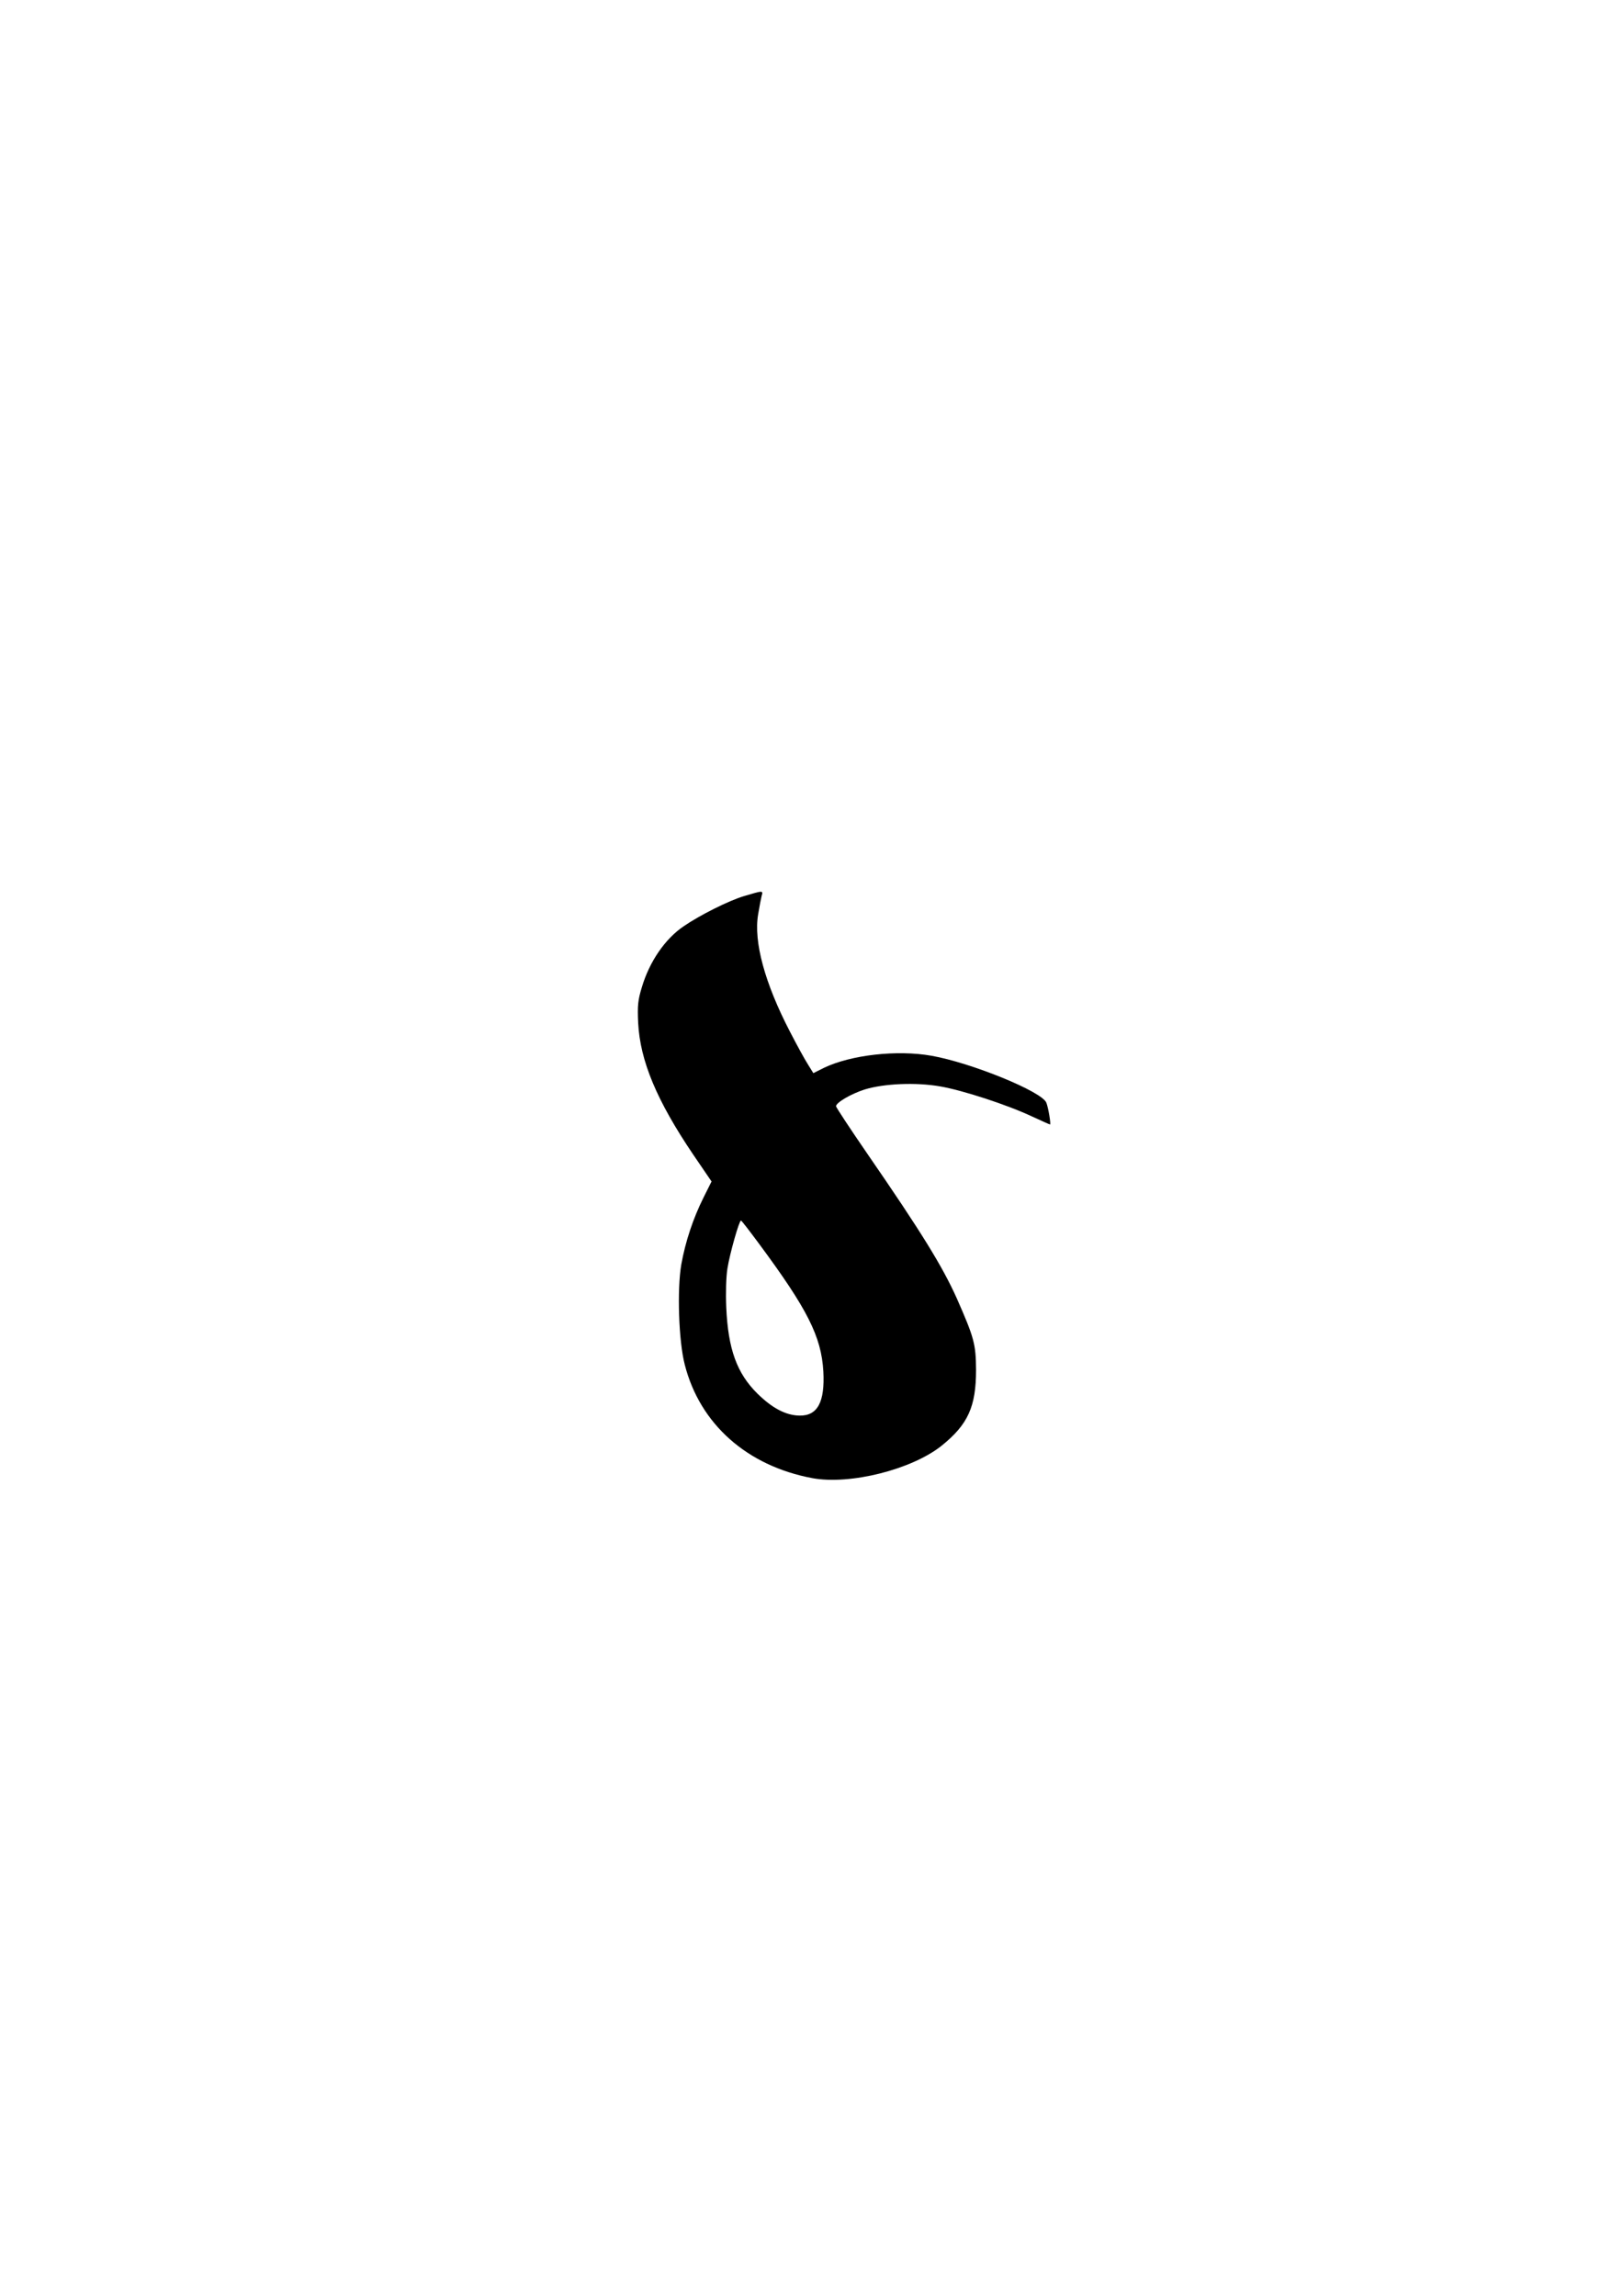
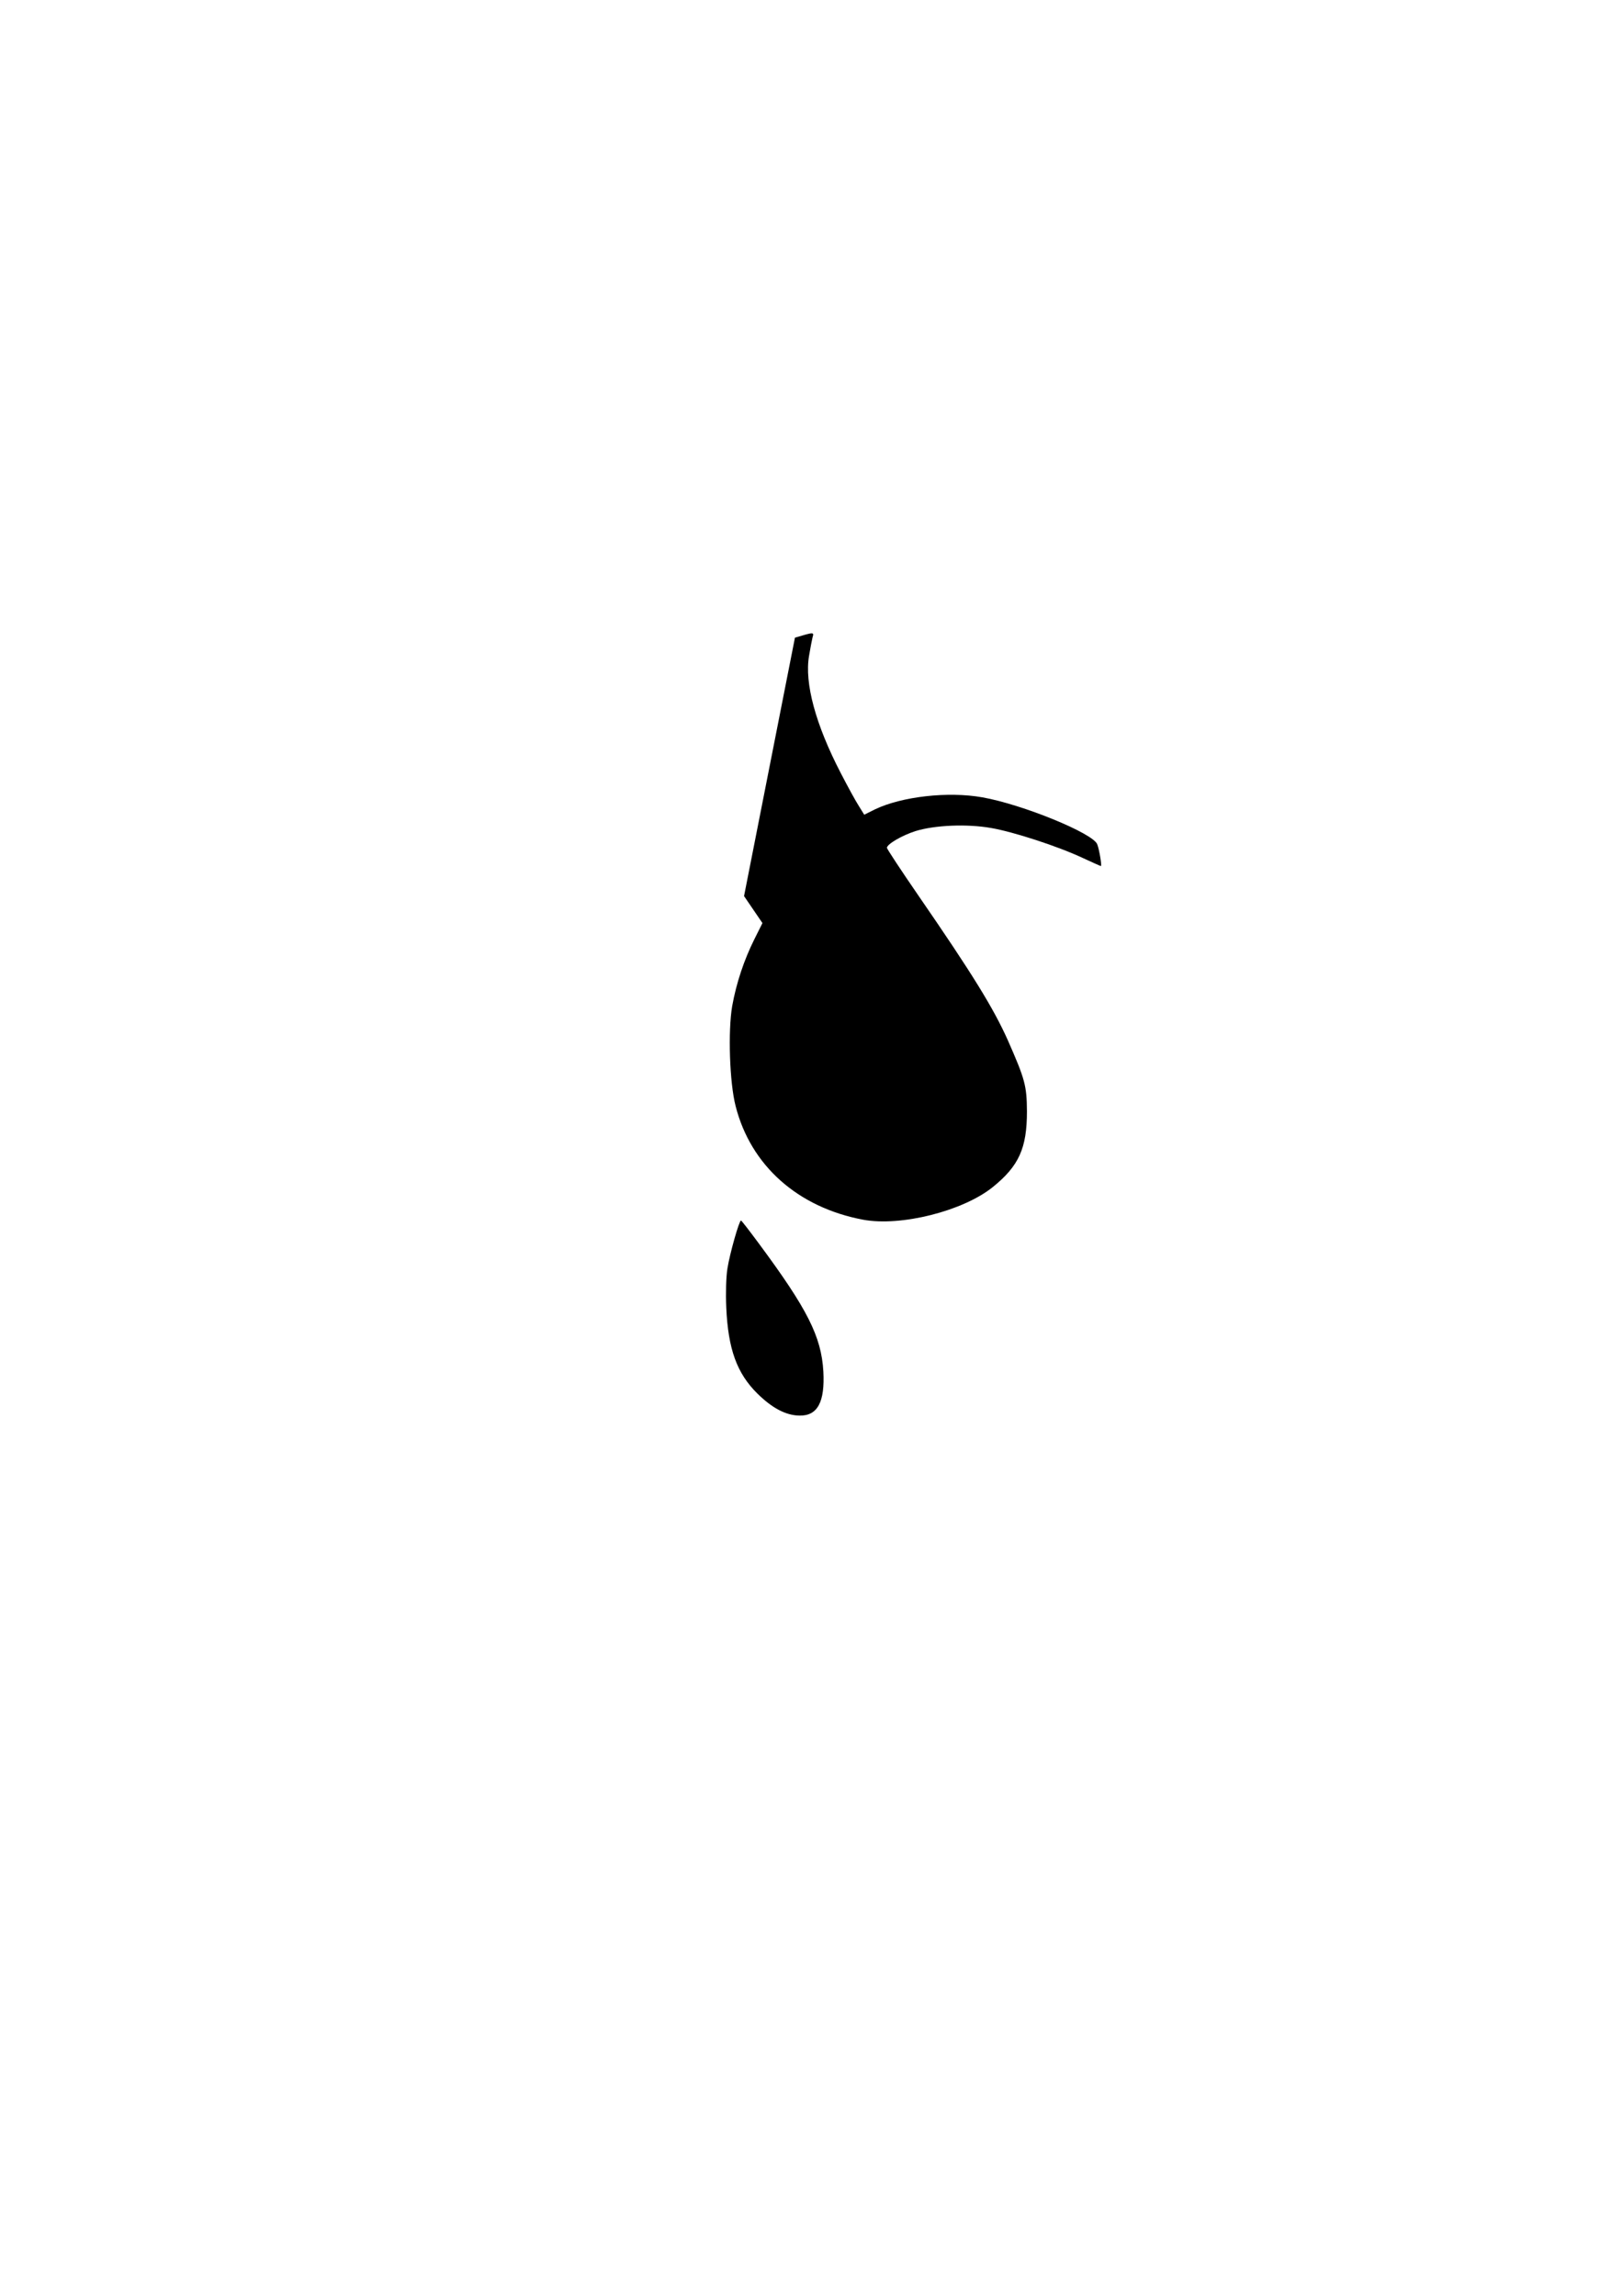
<svg xmlns="http://www.w3.org/2000/svg" version="1.0" width="794" height="1123" viewBox="0 0 794 1123" preserveAspectRatio="xMidYMid meet">
  <g transform="translate(0,1123) scale(0.1,-0.1)" fill="#000000" stroke="none">
-     <path d="M3640 6847 c-74 -22 -216 -93 -296 -148 -91 -62 -167 -173 -204 -298 -19 -62 -22 -89 -18 -175 10 -185 90 -378 269 -643 l90 -132 -39 -78 c-51 -102 -89 -216 -109 -328 -21 -122 -13 -375 17 -490 74 -290 304 -495 624 -555 184 -34 487 42 633 159 129 104 168 191 168 371 -1 126 -9 156 -94 349 -70 156 -172 322 -438 708 -84 122 -153 227 -153 232 0 18 74 61 140 82 94 29 251 36 370 15 110 -19 328 -90 449 -147 46 -21 85 -39 88 -39 5 0 -8 81 -18 106 -19 54 -368 196 -562 230 -168 30 -395 4 -526 -59 l-52 -26 -26 42 c-15 23 -55 96 -89 162 -123 237 -178 440 -155 573 6 37 14 77 17 90 8 27 8 27 -86 -1z m73 -1700 c237 -320 305 -454 315 -625 8 -149 -28 -218 -117 -216 -66 1 -133 36 -206 108 -100 99 -143 217 -152 421 -3 69 -1 151 6 192 11 70 57 233 66 233 3 0 42 -51 88 -113z" />
+     <path d="M3640 6847 l90 -132 -39 -78 c-51 -102 -89 -216 -109 -328 -21 -122 -13 -375 17 -490 74 -290 304 -495 624 -555 184 -34 487 42 633 159 129 104 168 191 168 371 -1 126 -9 156 -94 349 -70 156 -172 322 -438 708 -84 122 -153 227 -153 232 0 18 74 61 140 82 94 29 251 36 370 15 110 -19 328 -90 449 -147 46 -21 85 -39 88 -39 5 0 -8 81 -18 106 -19 54 -368 196 -562 230 -168 30 -395 4 -526 -59 l-52 -26 -26 42 c-15 23 -55 96 -89 162 -123 237 -178 440 -155 573 6 37 14 77 17 90 8 27 8 27 -86 -1z m73 -1700 c237 -320 305 -454 315 -625 8 -149 -28 -218 -117 -216 -66 1 -133 36 -206 108 -100 99 -143 217 -152 421 -3 69 -1 151 6 192 11 70 57 233 66 233 3 0 42 -51 88 -113z" />
  </g>
</svg>